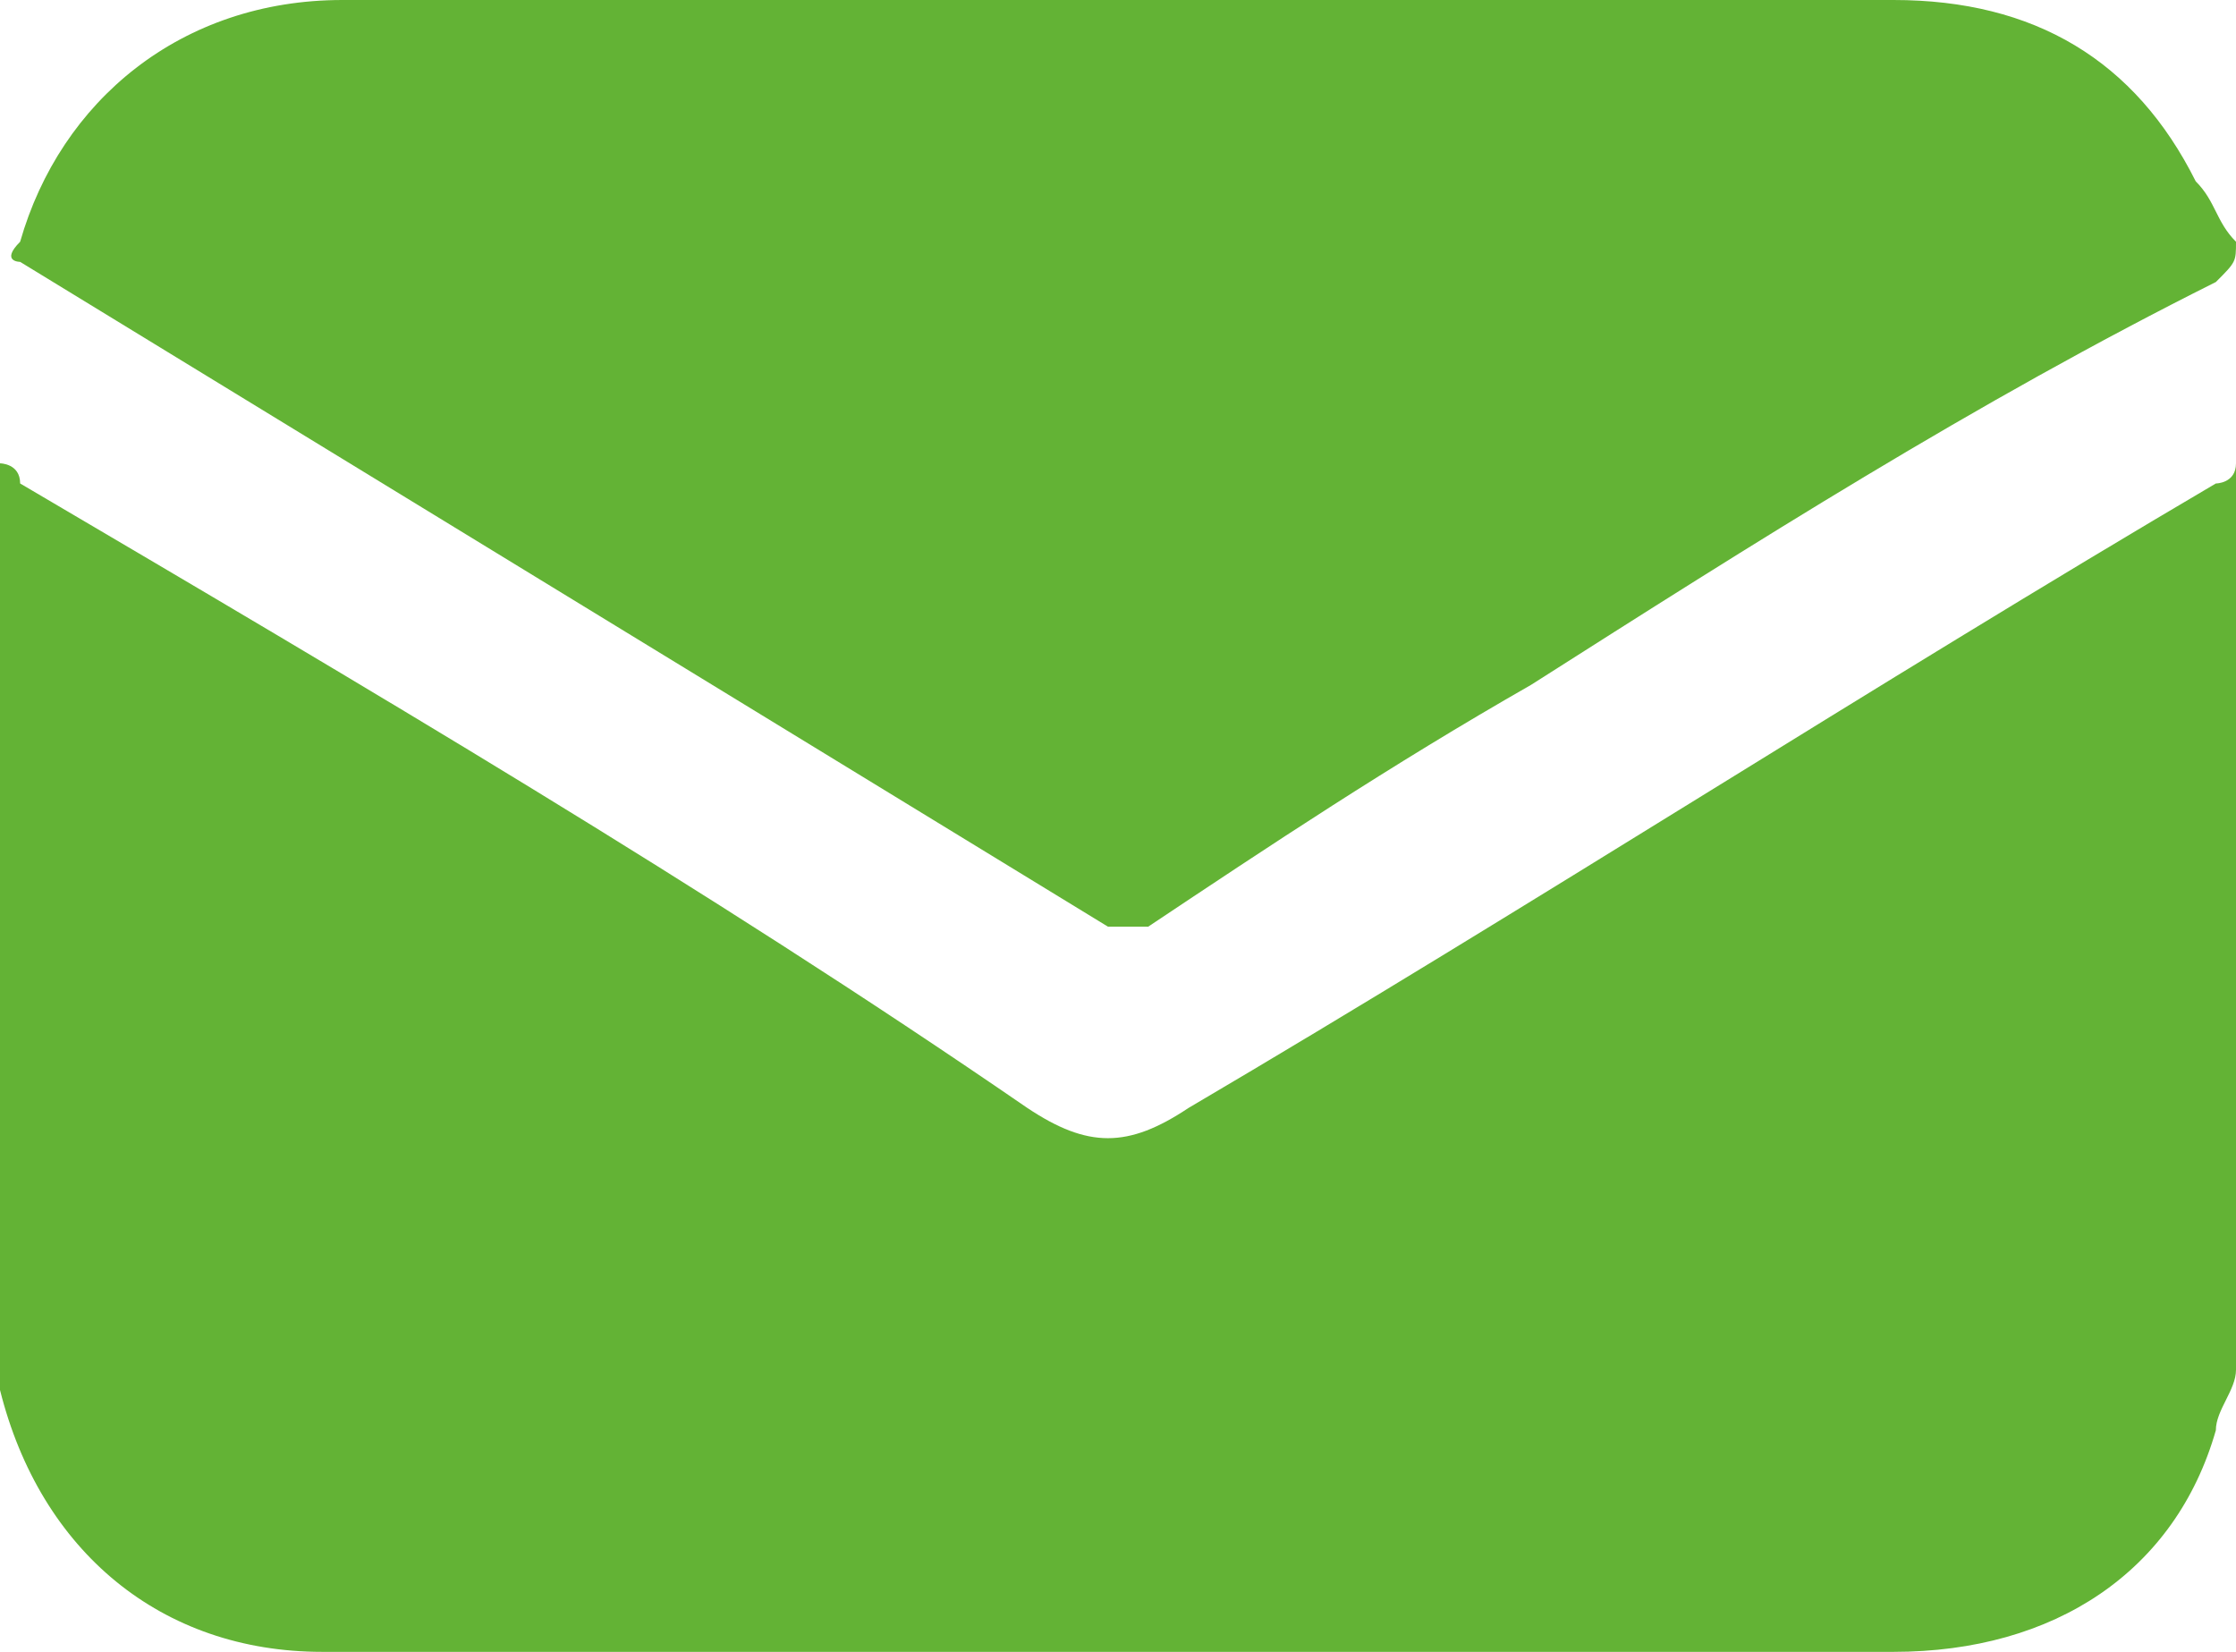
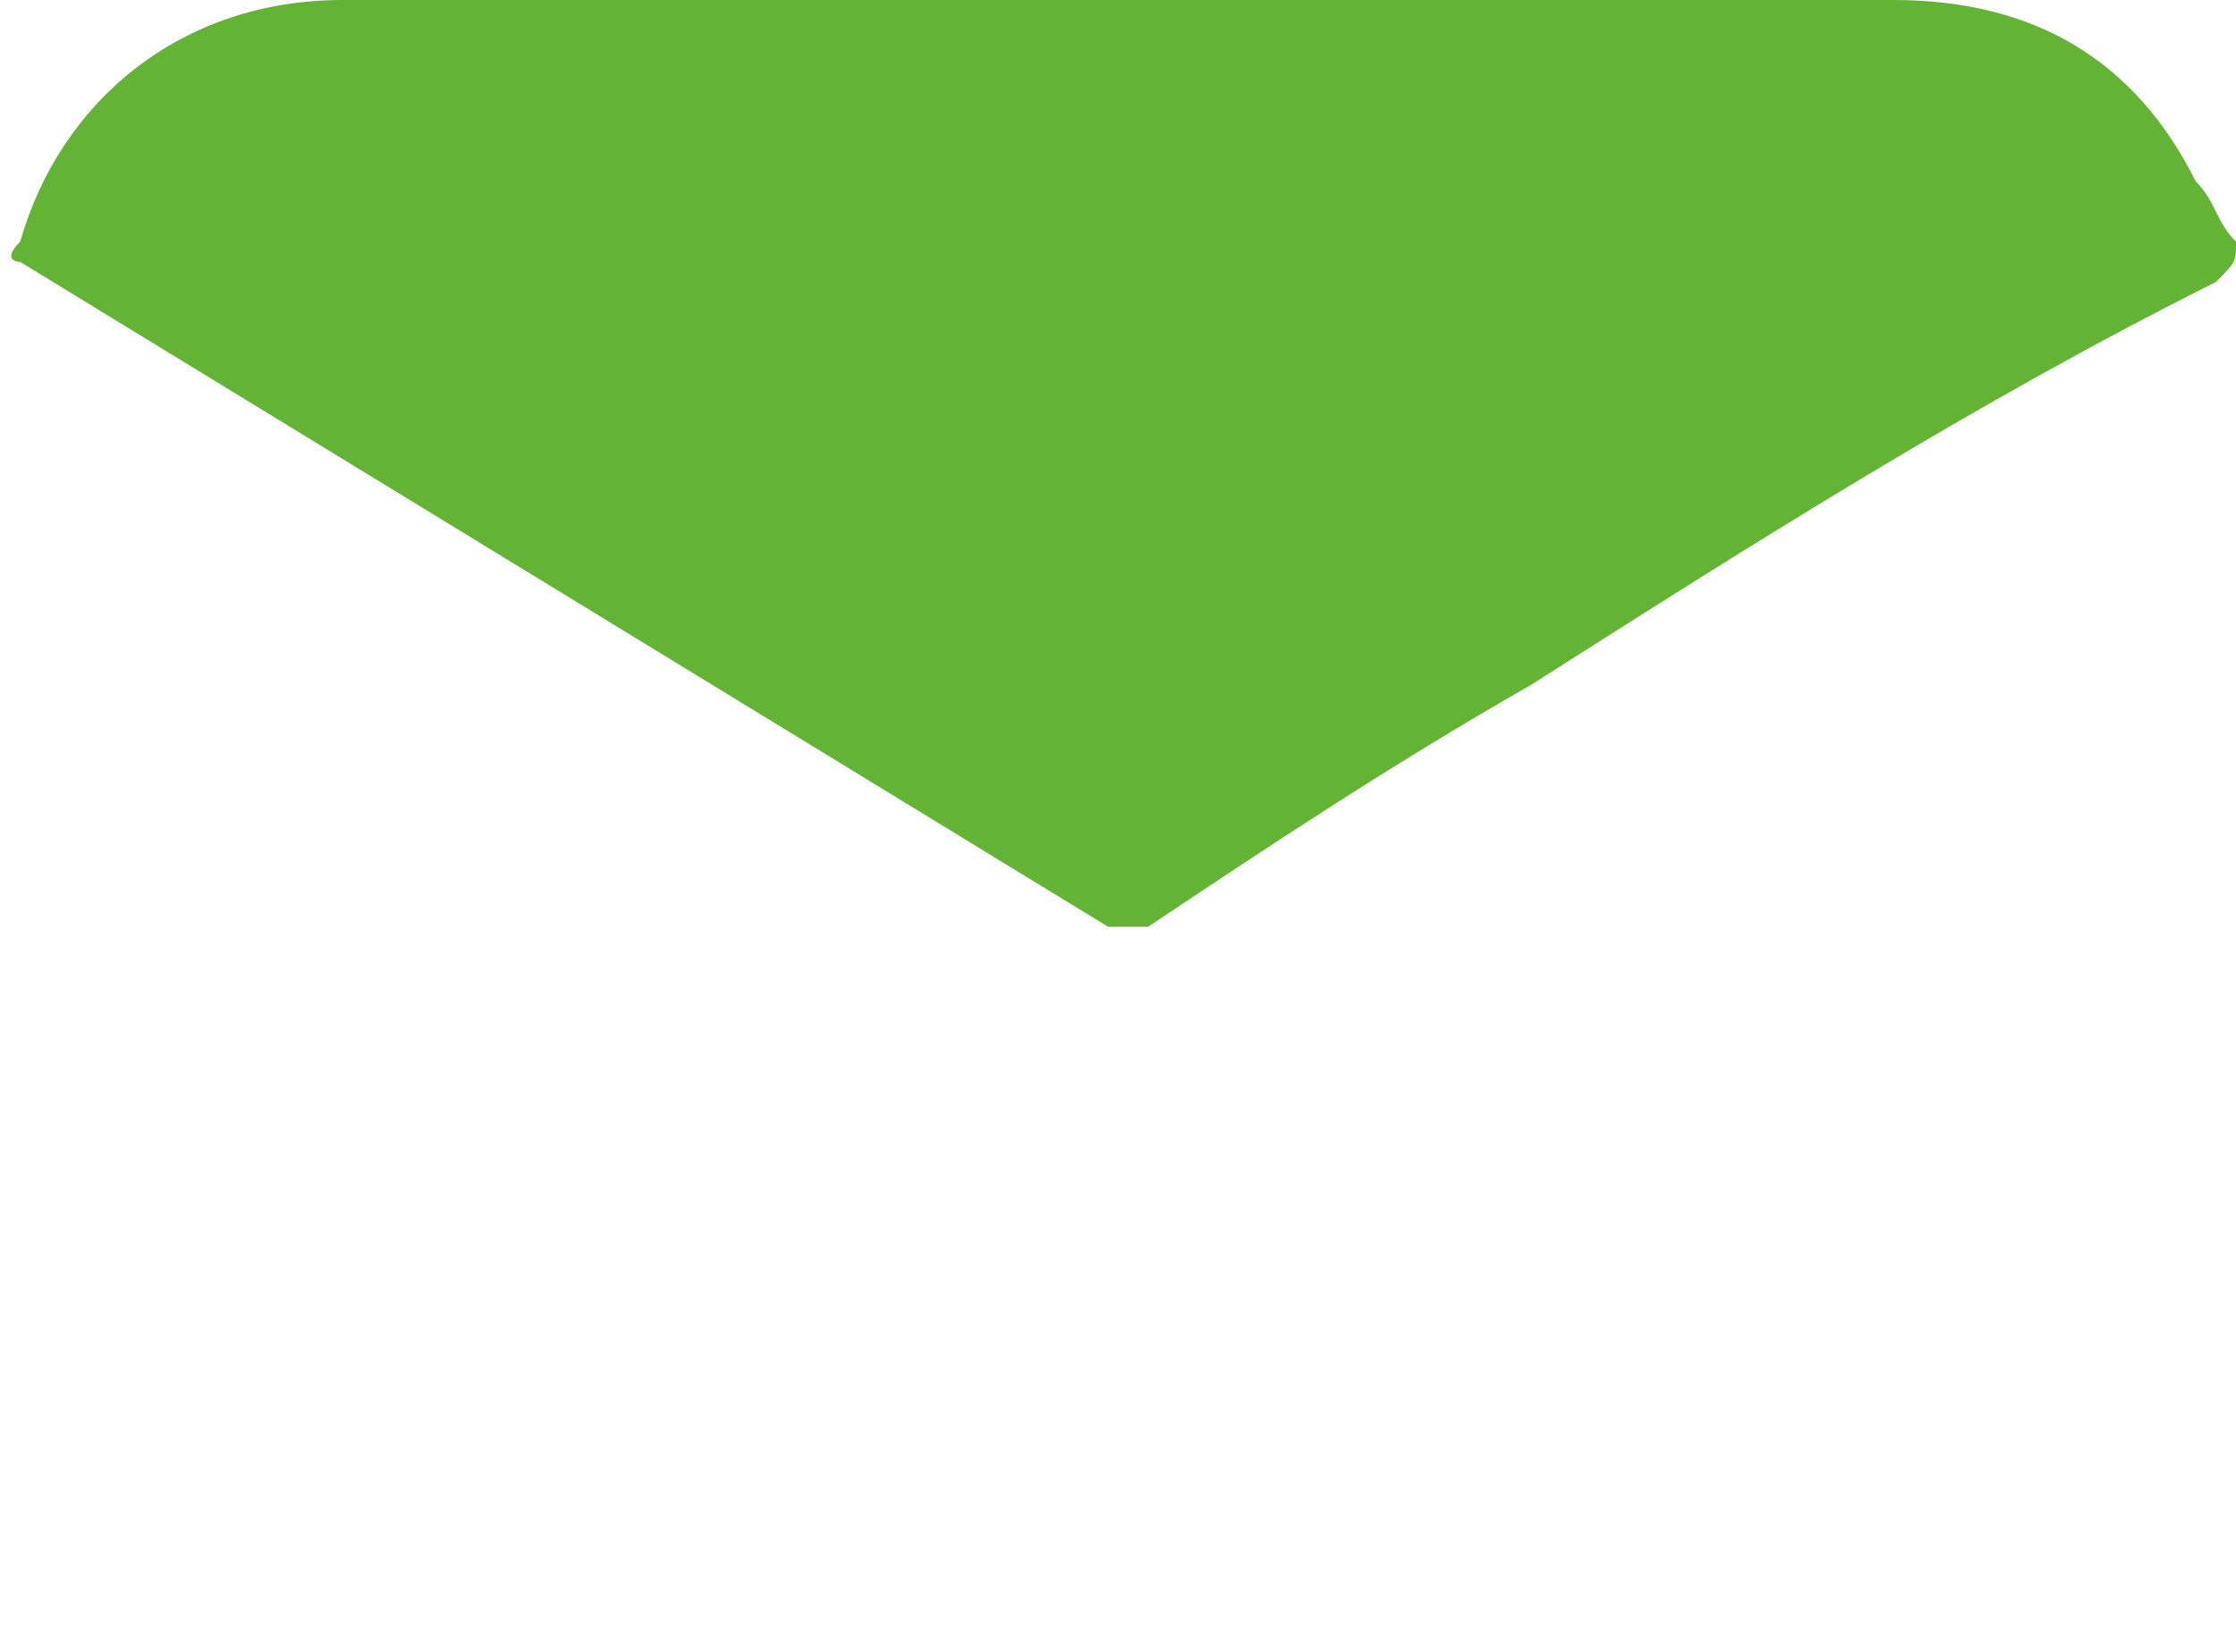
<svg xmlns="http://www.w3.org/2000/svg" version="1.1" id="Слой_1" x="0px" y="0px" width="11.1px" height="8.2px" viewBox="0 0 11.1 8.2" style="enable-background:new 0 0 11.1 8.2;" xml:space="preserve">
  <style type="text/css"> .st0{fill:#63B335;} </style>
-   <path class="st0" d="M11.1,6.8C11.1,6.9,11,7,11,7.1c-0.2,0.7-0.8,1.1-1.6,1.1c-2.6,0-5.2,0-7.8,0C0.8,8.2,0.2,7.7,0,6.9 c0-0.1,0-0.2,0-0.3c0-1.4,0-2.8,0-4.2c0,0,0,0,0-0.1c0,0,0.1,0,0.1,0.1c1.7,1,3.4,2,5,3.1c0.3,0.2,0.5,0.2,0.8,0 c1.7-1,3.4-2.1,5.1-3.1c0,0,0.1,0,0.1-0.1C11.1,3.8,11.1,5.3,11.1,6.8z" />
  <path class="st0" d="M5.6,0c1.3,0,2.6,0,3.8,0c0.7,0,1.2,0.3,1.5,0.9C11,1,11,1.1,11.1,1.2c0,0.1,0,0.1-0.1,0.2 C9.8,2,8.7,2.7,7.6,3.4C6.9,3.8,6.3,4.2,5.7,4.6c-0.1,0-0.1,0-0.2,0C3.7,3.5,1.9,2.4,0.1,1.3c0,0-0.1,0,0-0.1C0.3,0.5,0.9,0,1.7,0 C3,0,4.3,0,5.6,0z" />
</svg>